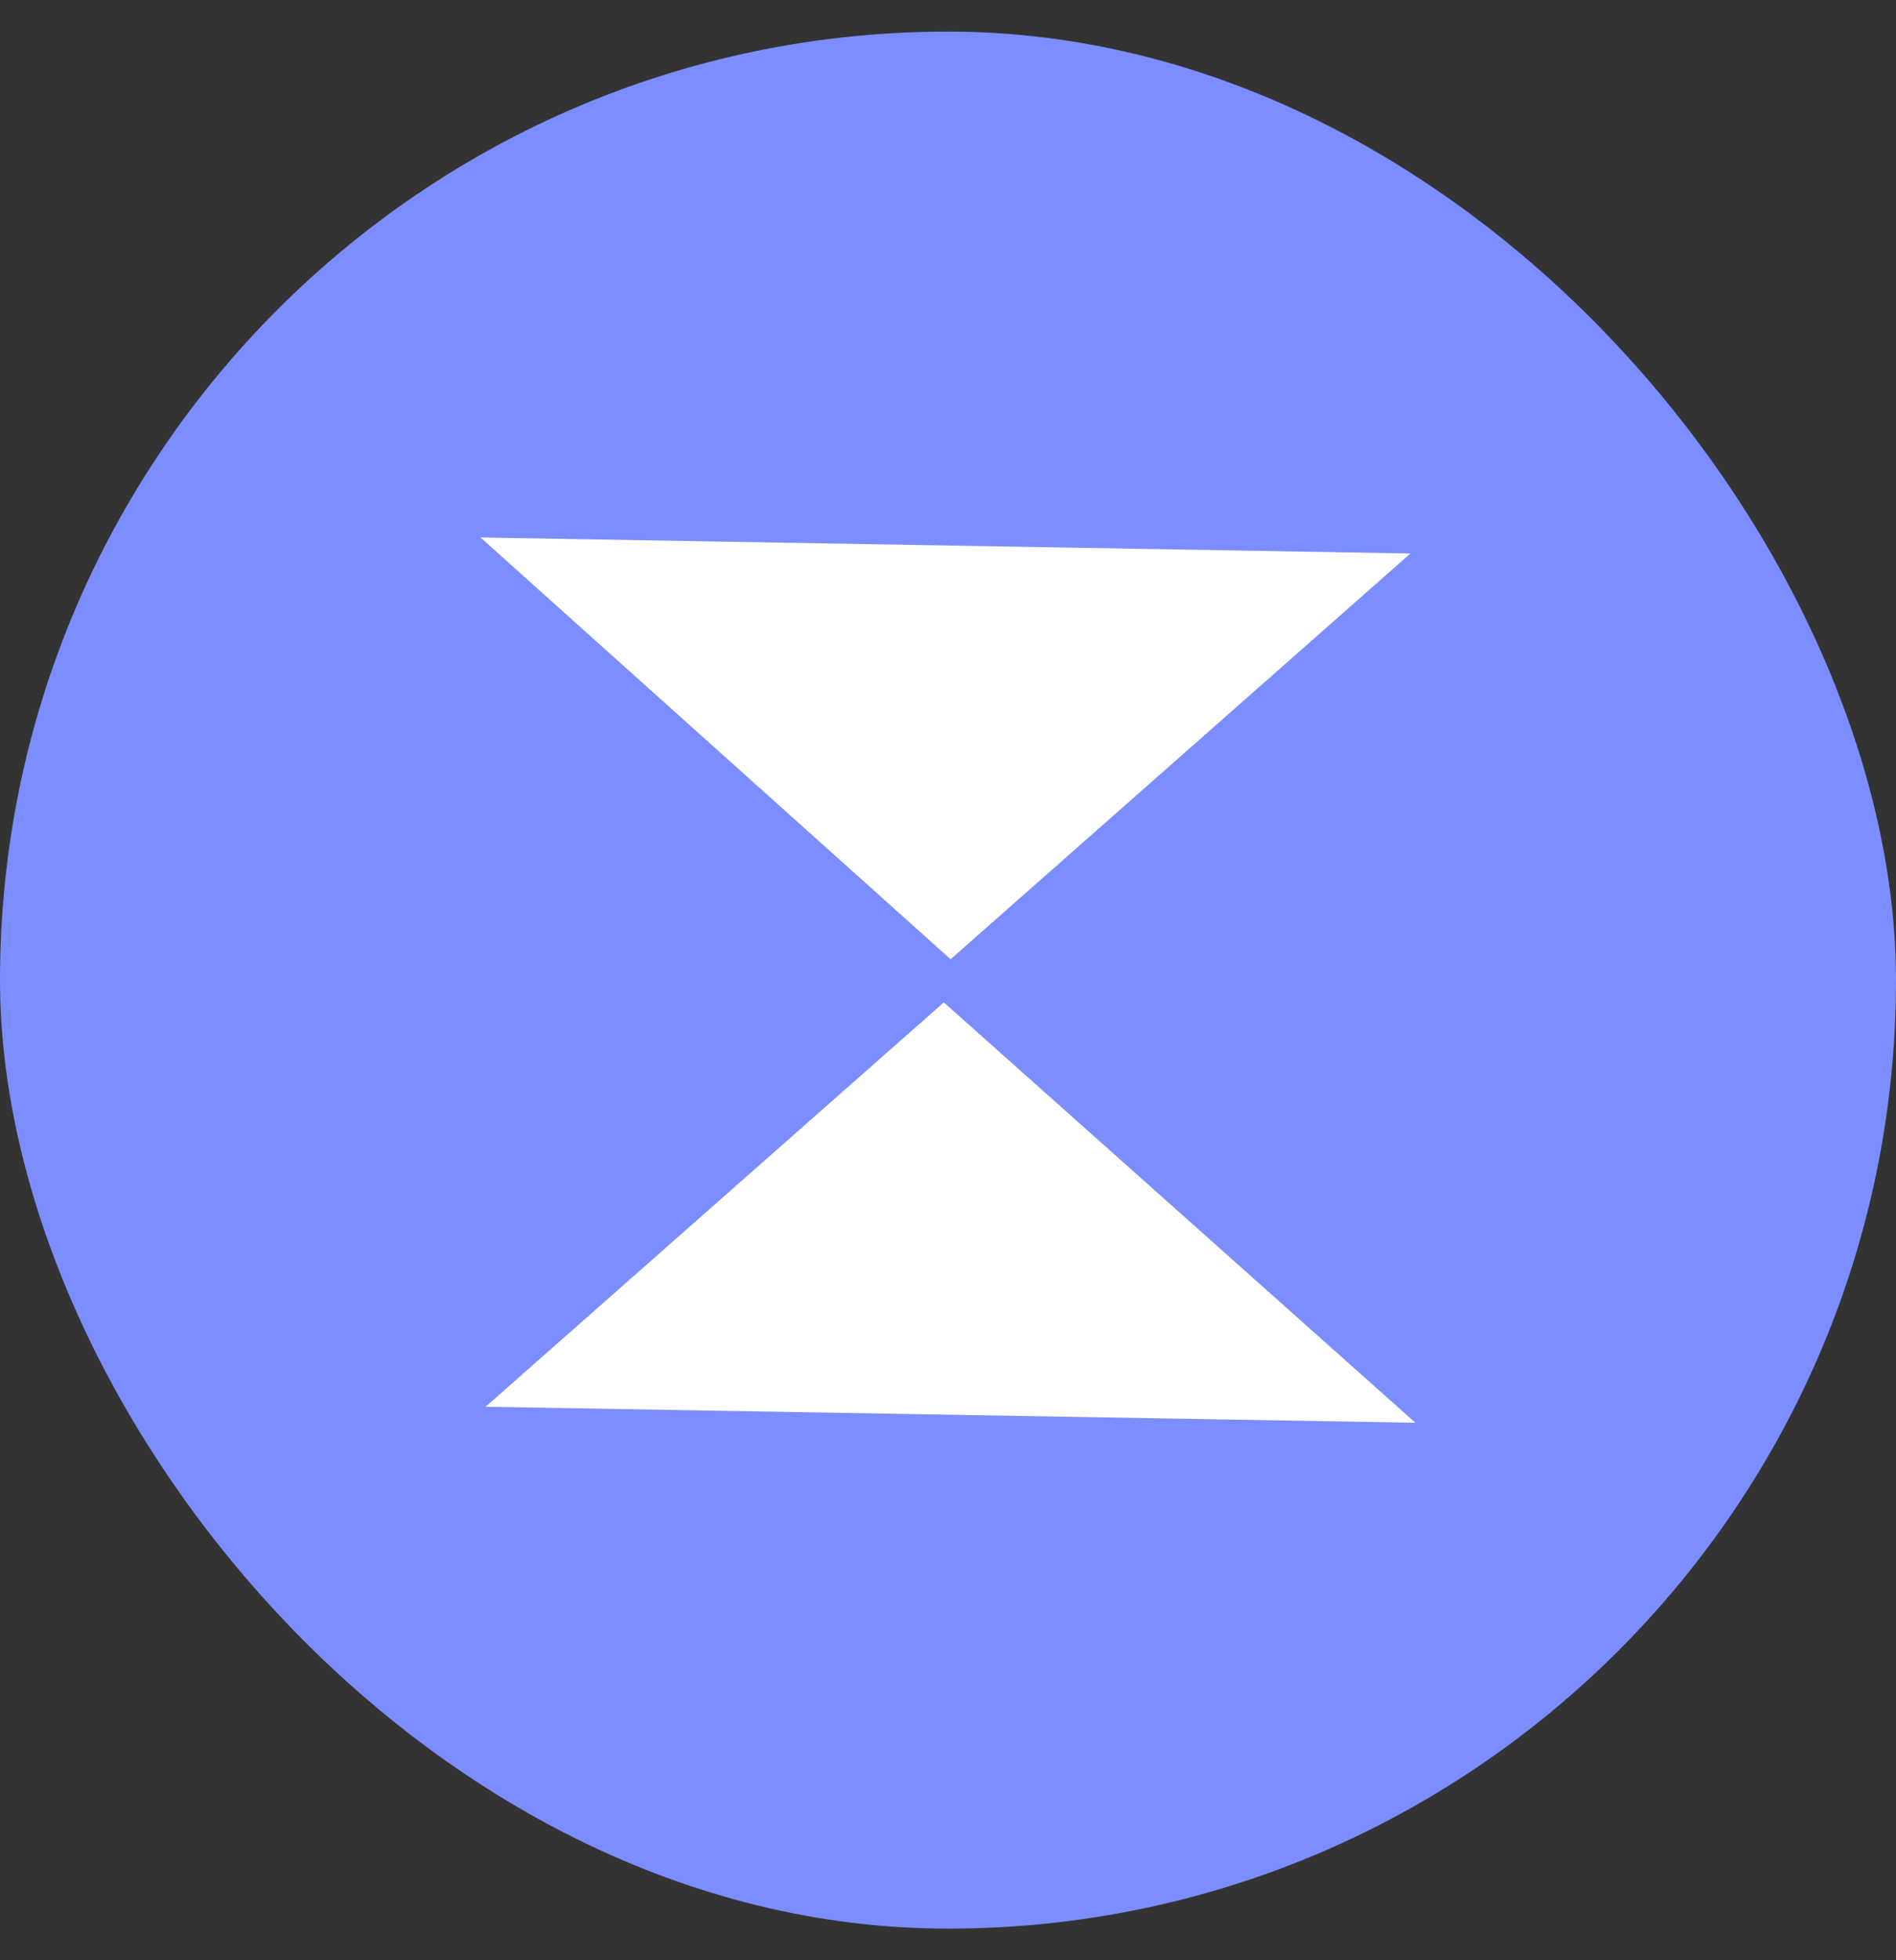
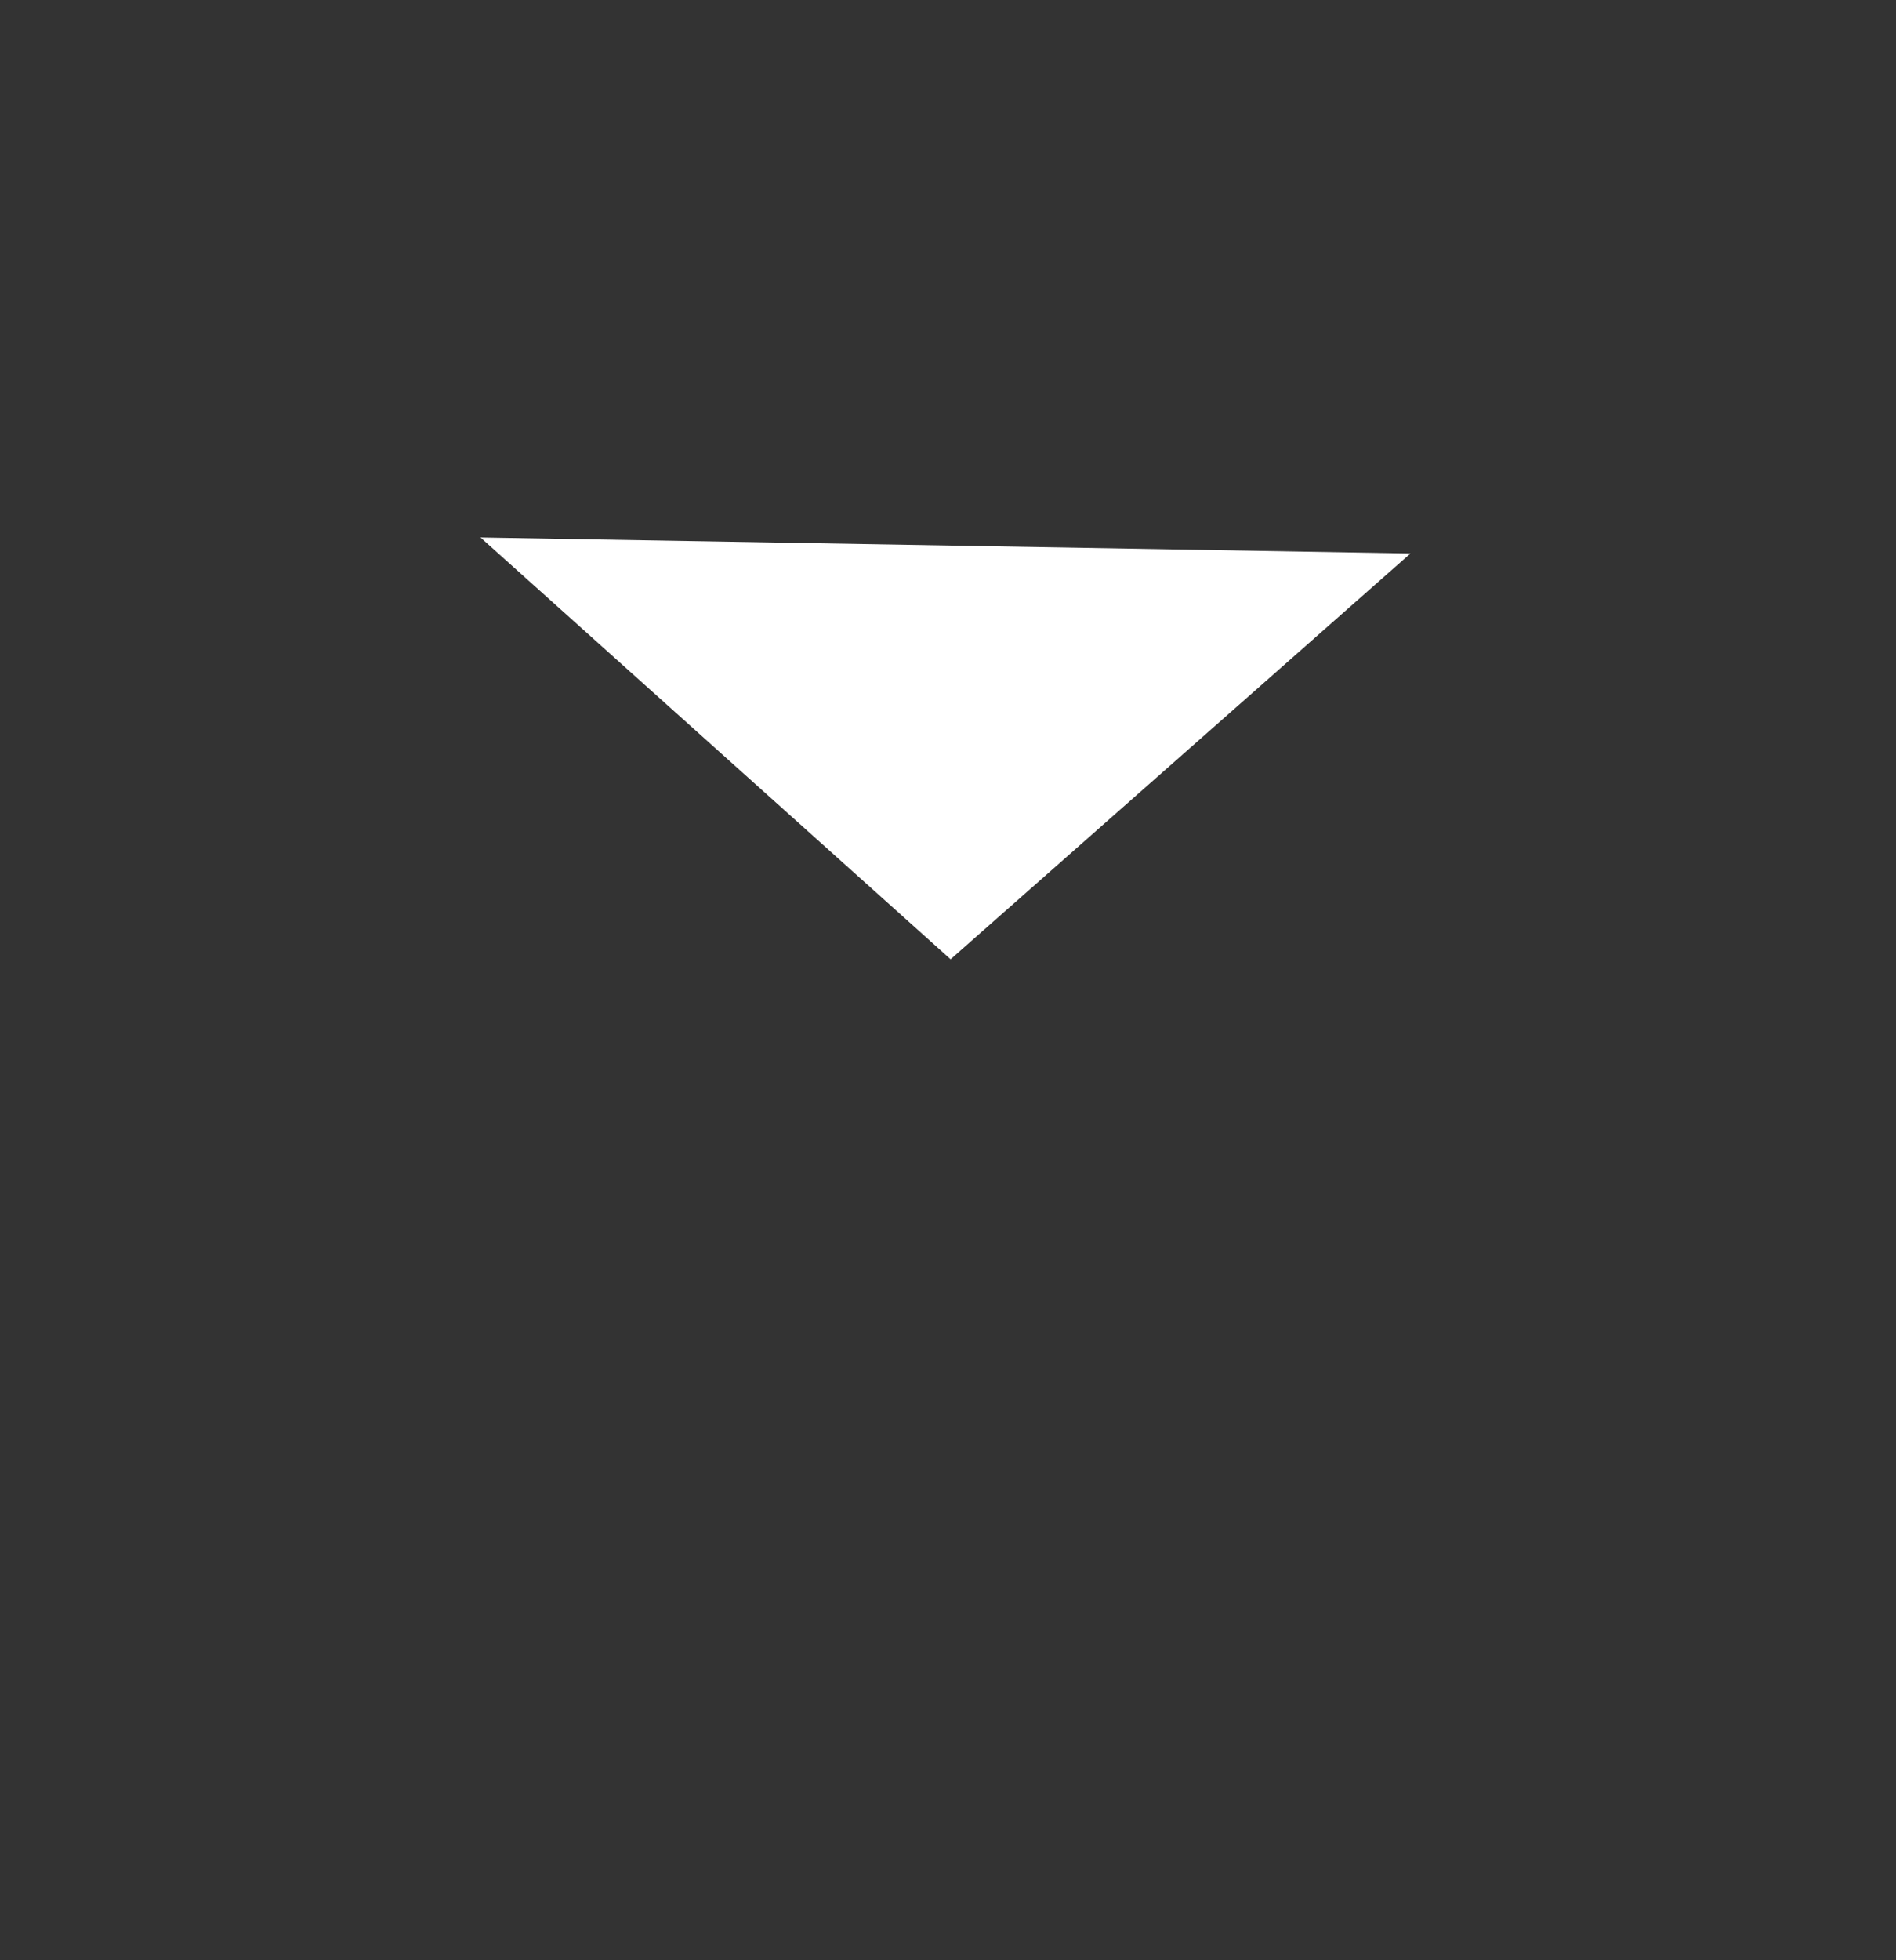
<svg xmlns="http://www.w3.org/2000/svg" width="30" height="31" viewBox="0 0 30 31" fill="none">
  <rect x="0" y="0" width="30" height="31" fill="#333333" stroke="none" />
-   <rect y="0.5" width="30" height="30" rx="15" fill="#7C8DFF" />
-   <path d="M7.683 22.247L22.396 22.5L14.934 15.852L7.683 22.247Z" fill="white" />
  <path d="M22.317 8.753L7.603 8.5L15.041 15.17L22.317 8.753Z" fill="white" />
</svg>